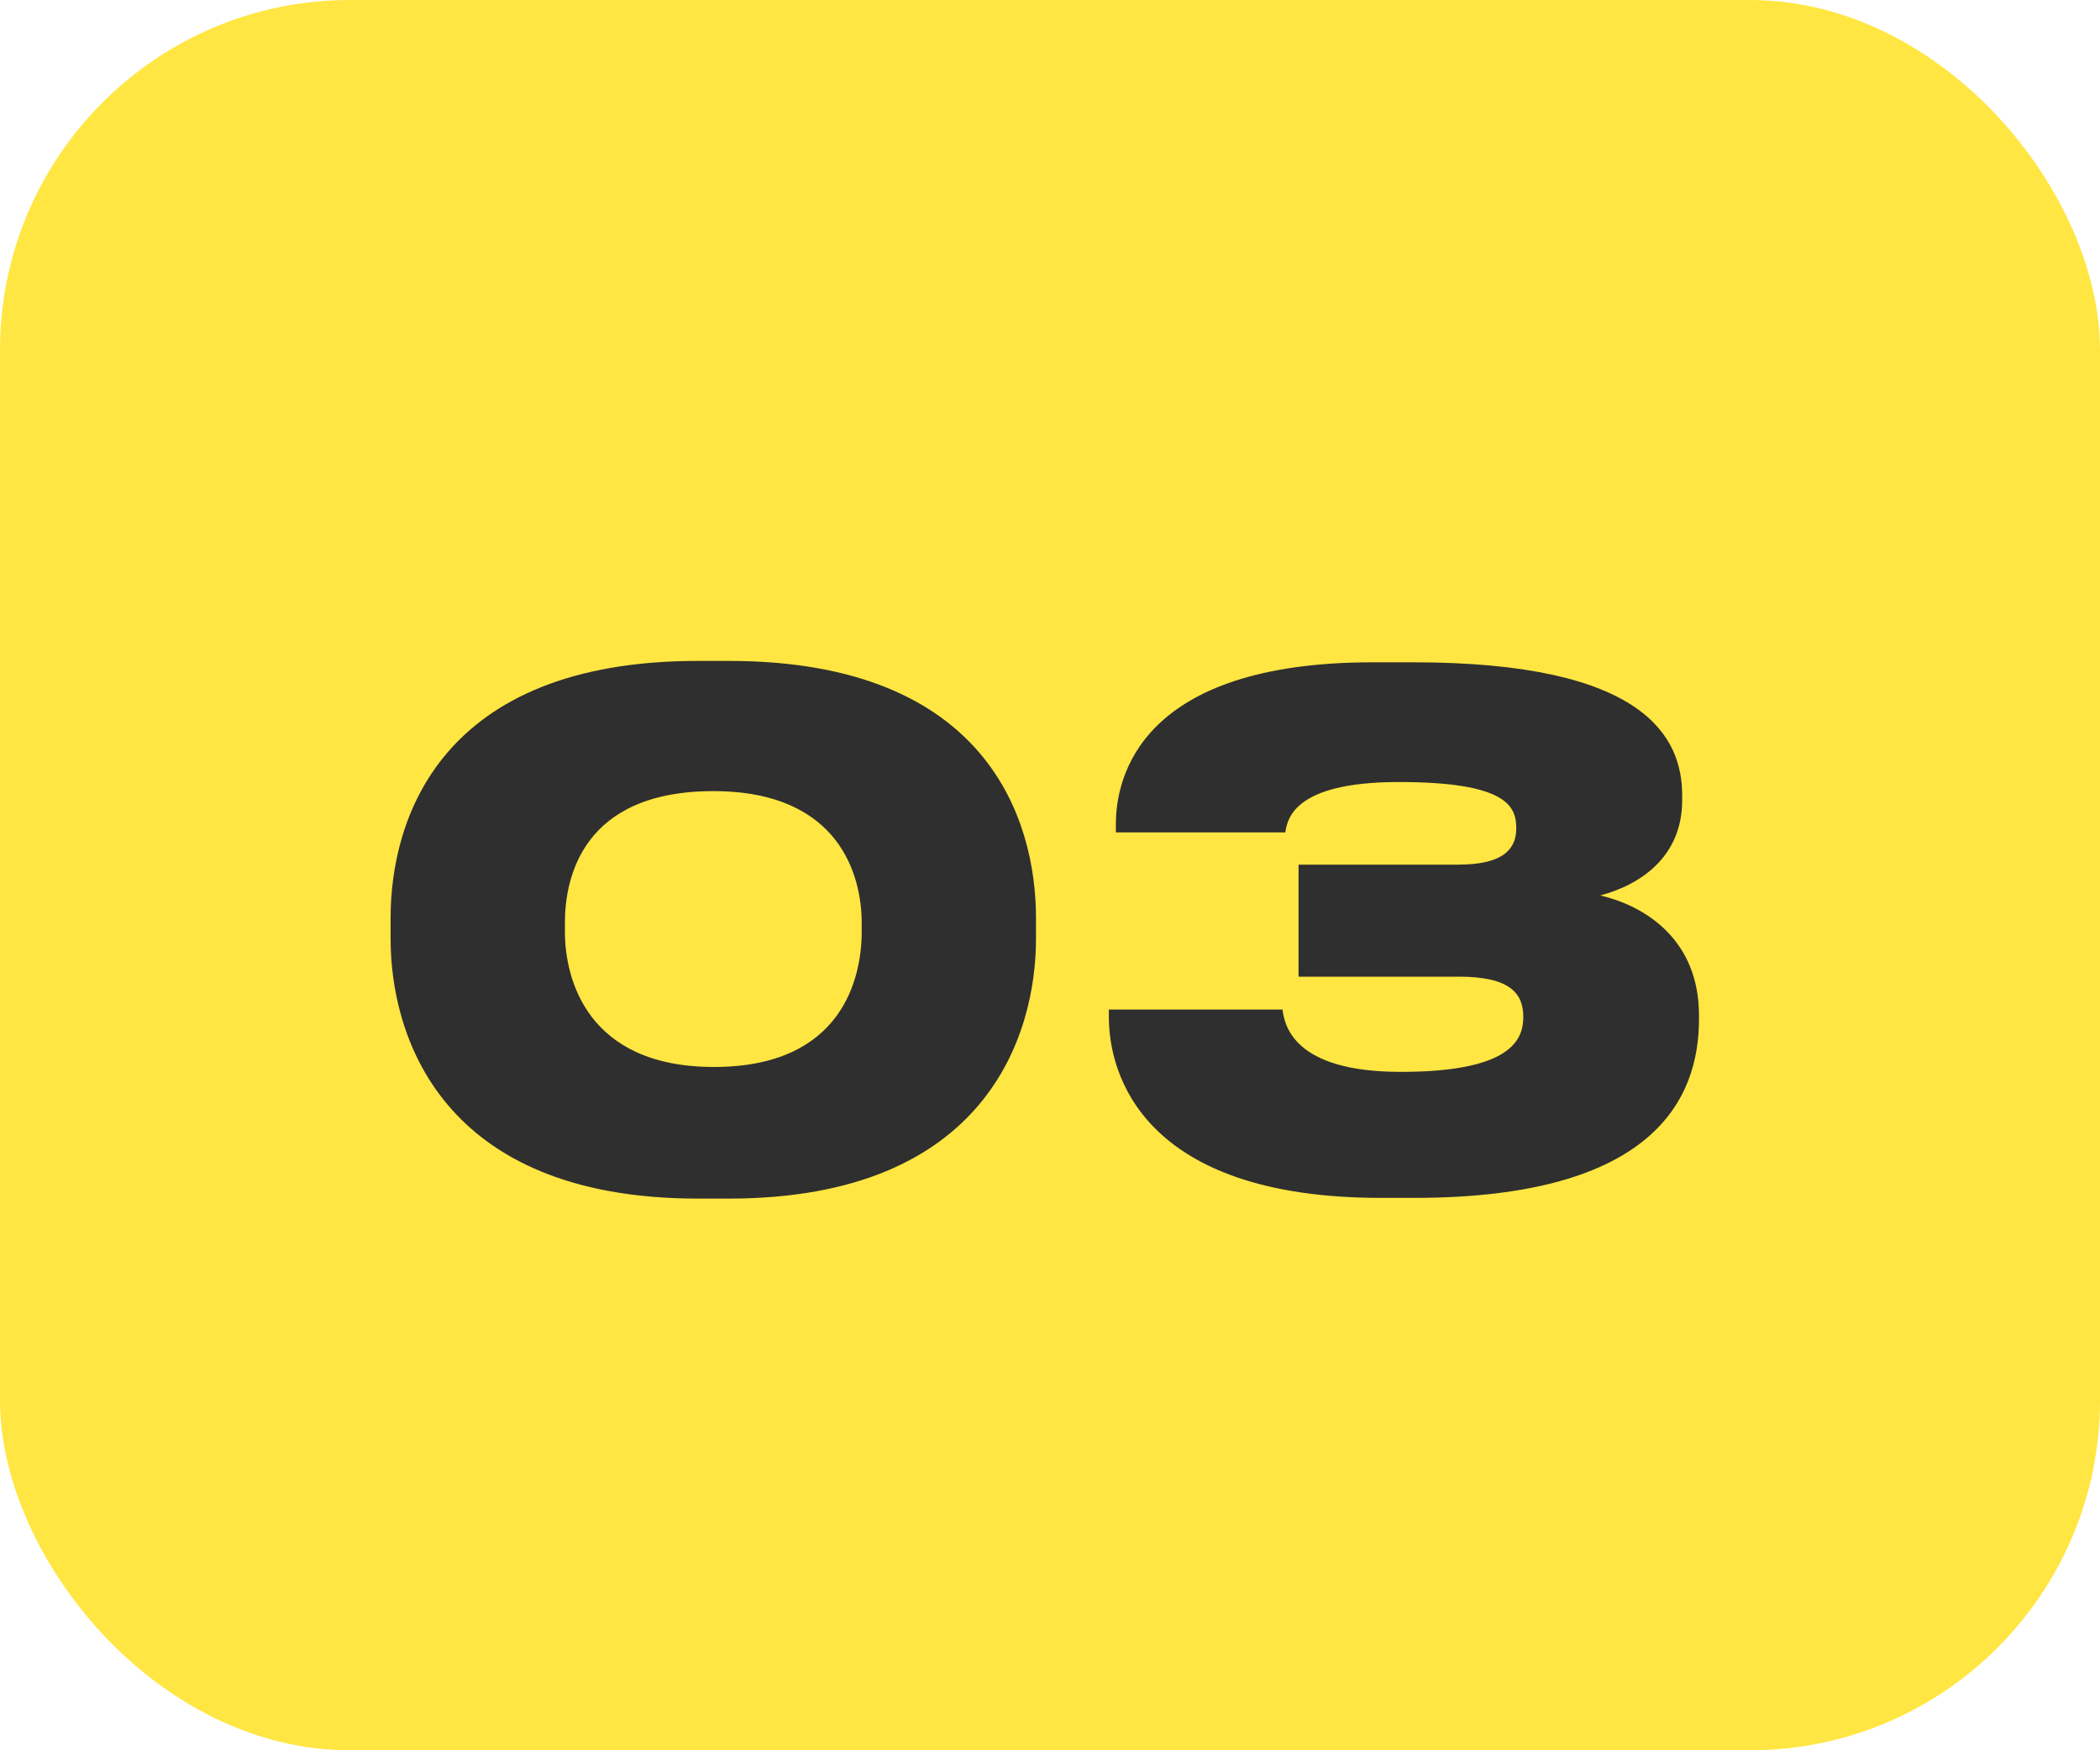
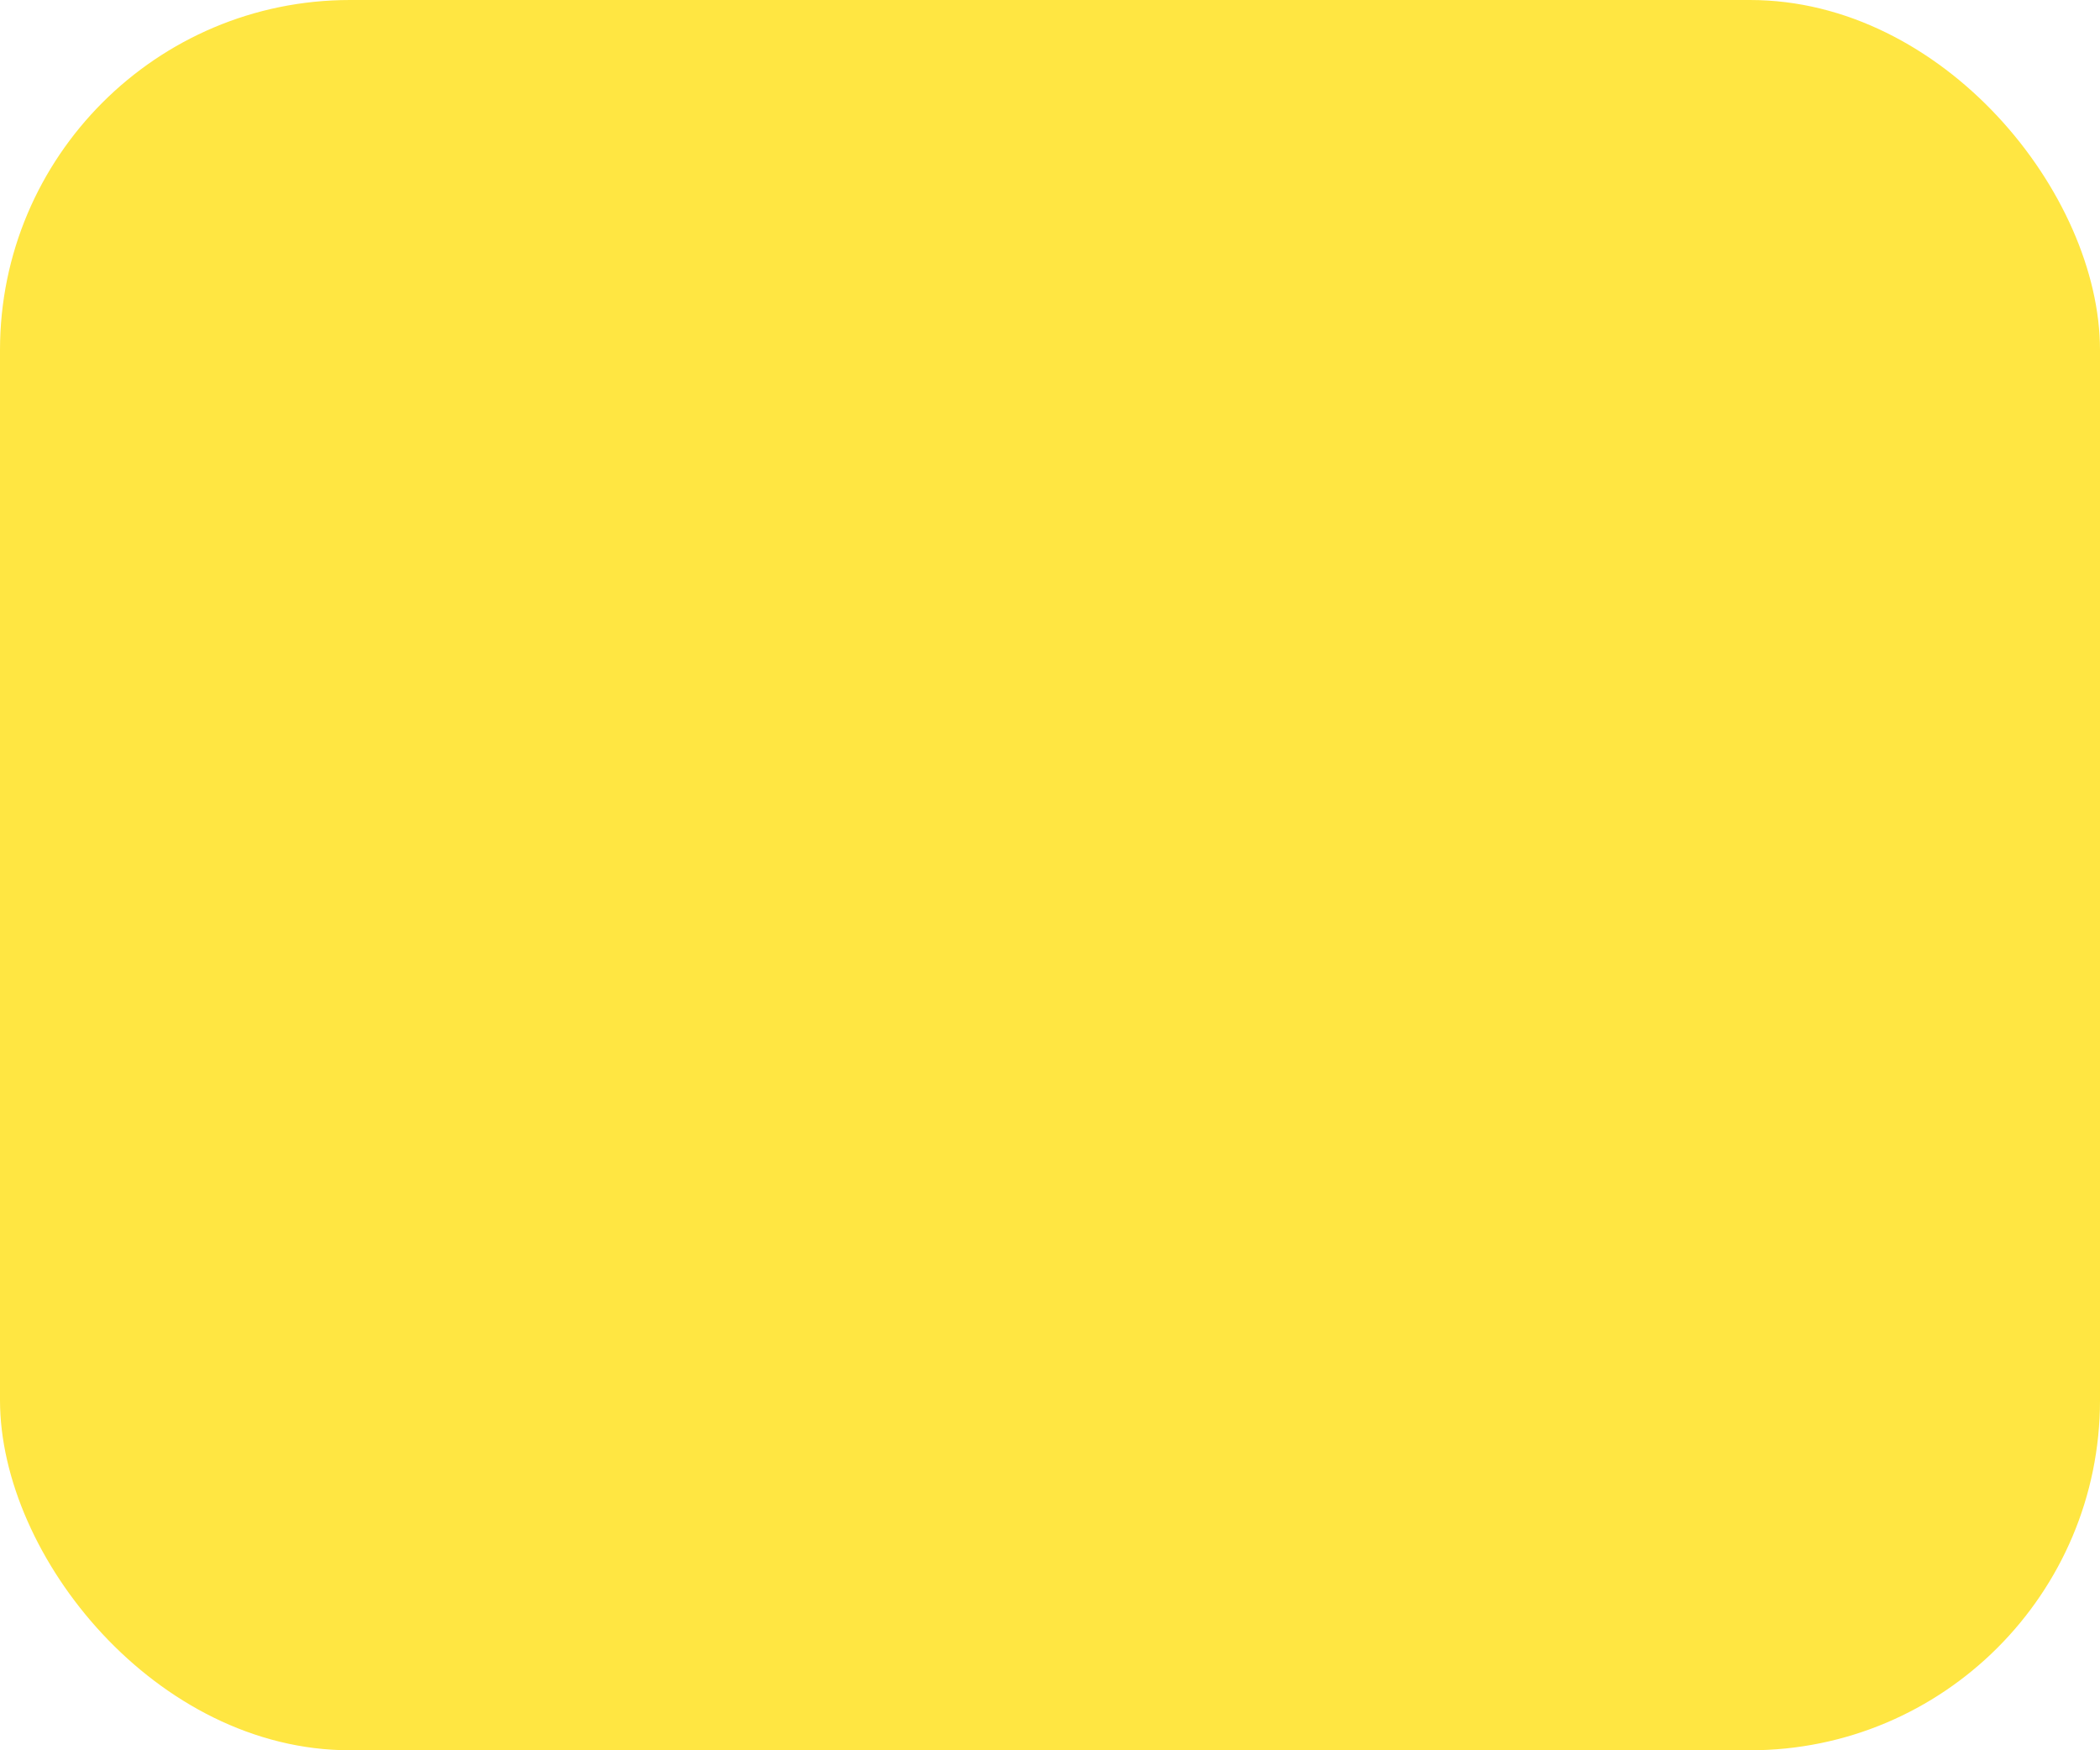
<svg xmlns="http://www.w3.org/2000/svg" width="60" height="50" viewBox="0 0 60 50" fill="none">
  <rect width="60" height="50" rx="10" fill="#FFE642" />
-   <path d="M19.94 18.88H20.82C28.24 18.88 29.6 23.46 29.6 26.22V26.82C29.6 29.54 28.2 34.24 20.82 34.24H19.94C12.56 34.24 11.16 29.54 11.16 26.82V26.22C11.16 23.42 12.56 18.88 19.94 18.88ZM24.62 26.62V26.36C24.62 25.08 24.04 22.6 20.38 22.6C16.64 22.6 16.14 25.08 16.14 26.36V26.62C16.14 27.92 16.74 30.48 20.4 30.48C24.08 30.48 24.62 27.92 24.62 26.62ZM40.402 34.22H39.462C32.622 34.22 31.682 30.66 31.682 29.06V28.84H36.642C36.702 29.26 36.922 30.62 40.022 30.62C43.142 30.62 43.522 29.72 43.522 29.06V29.04C43.522 28.38 43.142 27.9 41.682 27.9H37.102V24.7H41.662C43.022 24.7 43.322 24.2 43.322 23.66C43.322 23.04 43.062 22.34 39.962 22.34C36.882 22.34 36.782 23.46 36.722 23.78H31.882V23.54C31.882 22.2 32.582 18.92 39.222 18.92H40.382C47.002 18.92 48.062 21.06 48.062 22.72V22.86C48.062 24.44 46.922 25.26 45.722 25.58C47.082 25.9 48.542 26.9 48.542 29V29.12C48.542 31.38 47.262 34.22 40.402 34.22Z" fill="#2F2F2F" />
</svg>